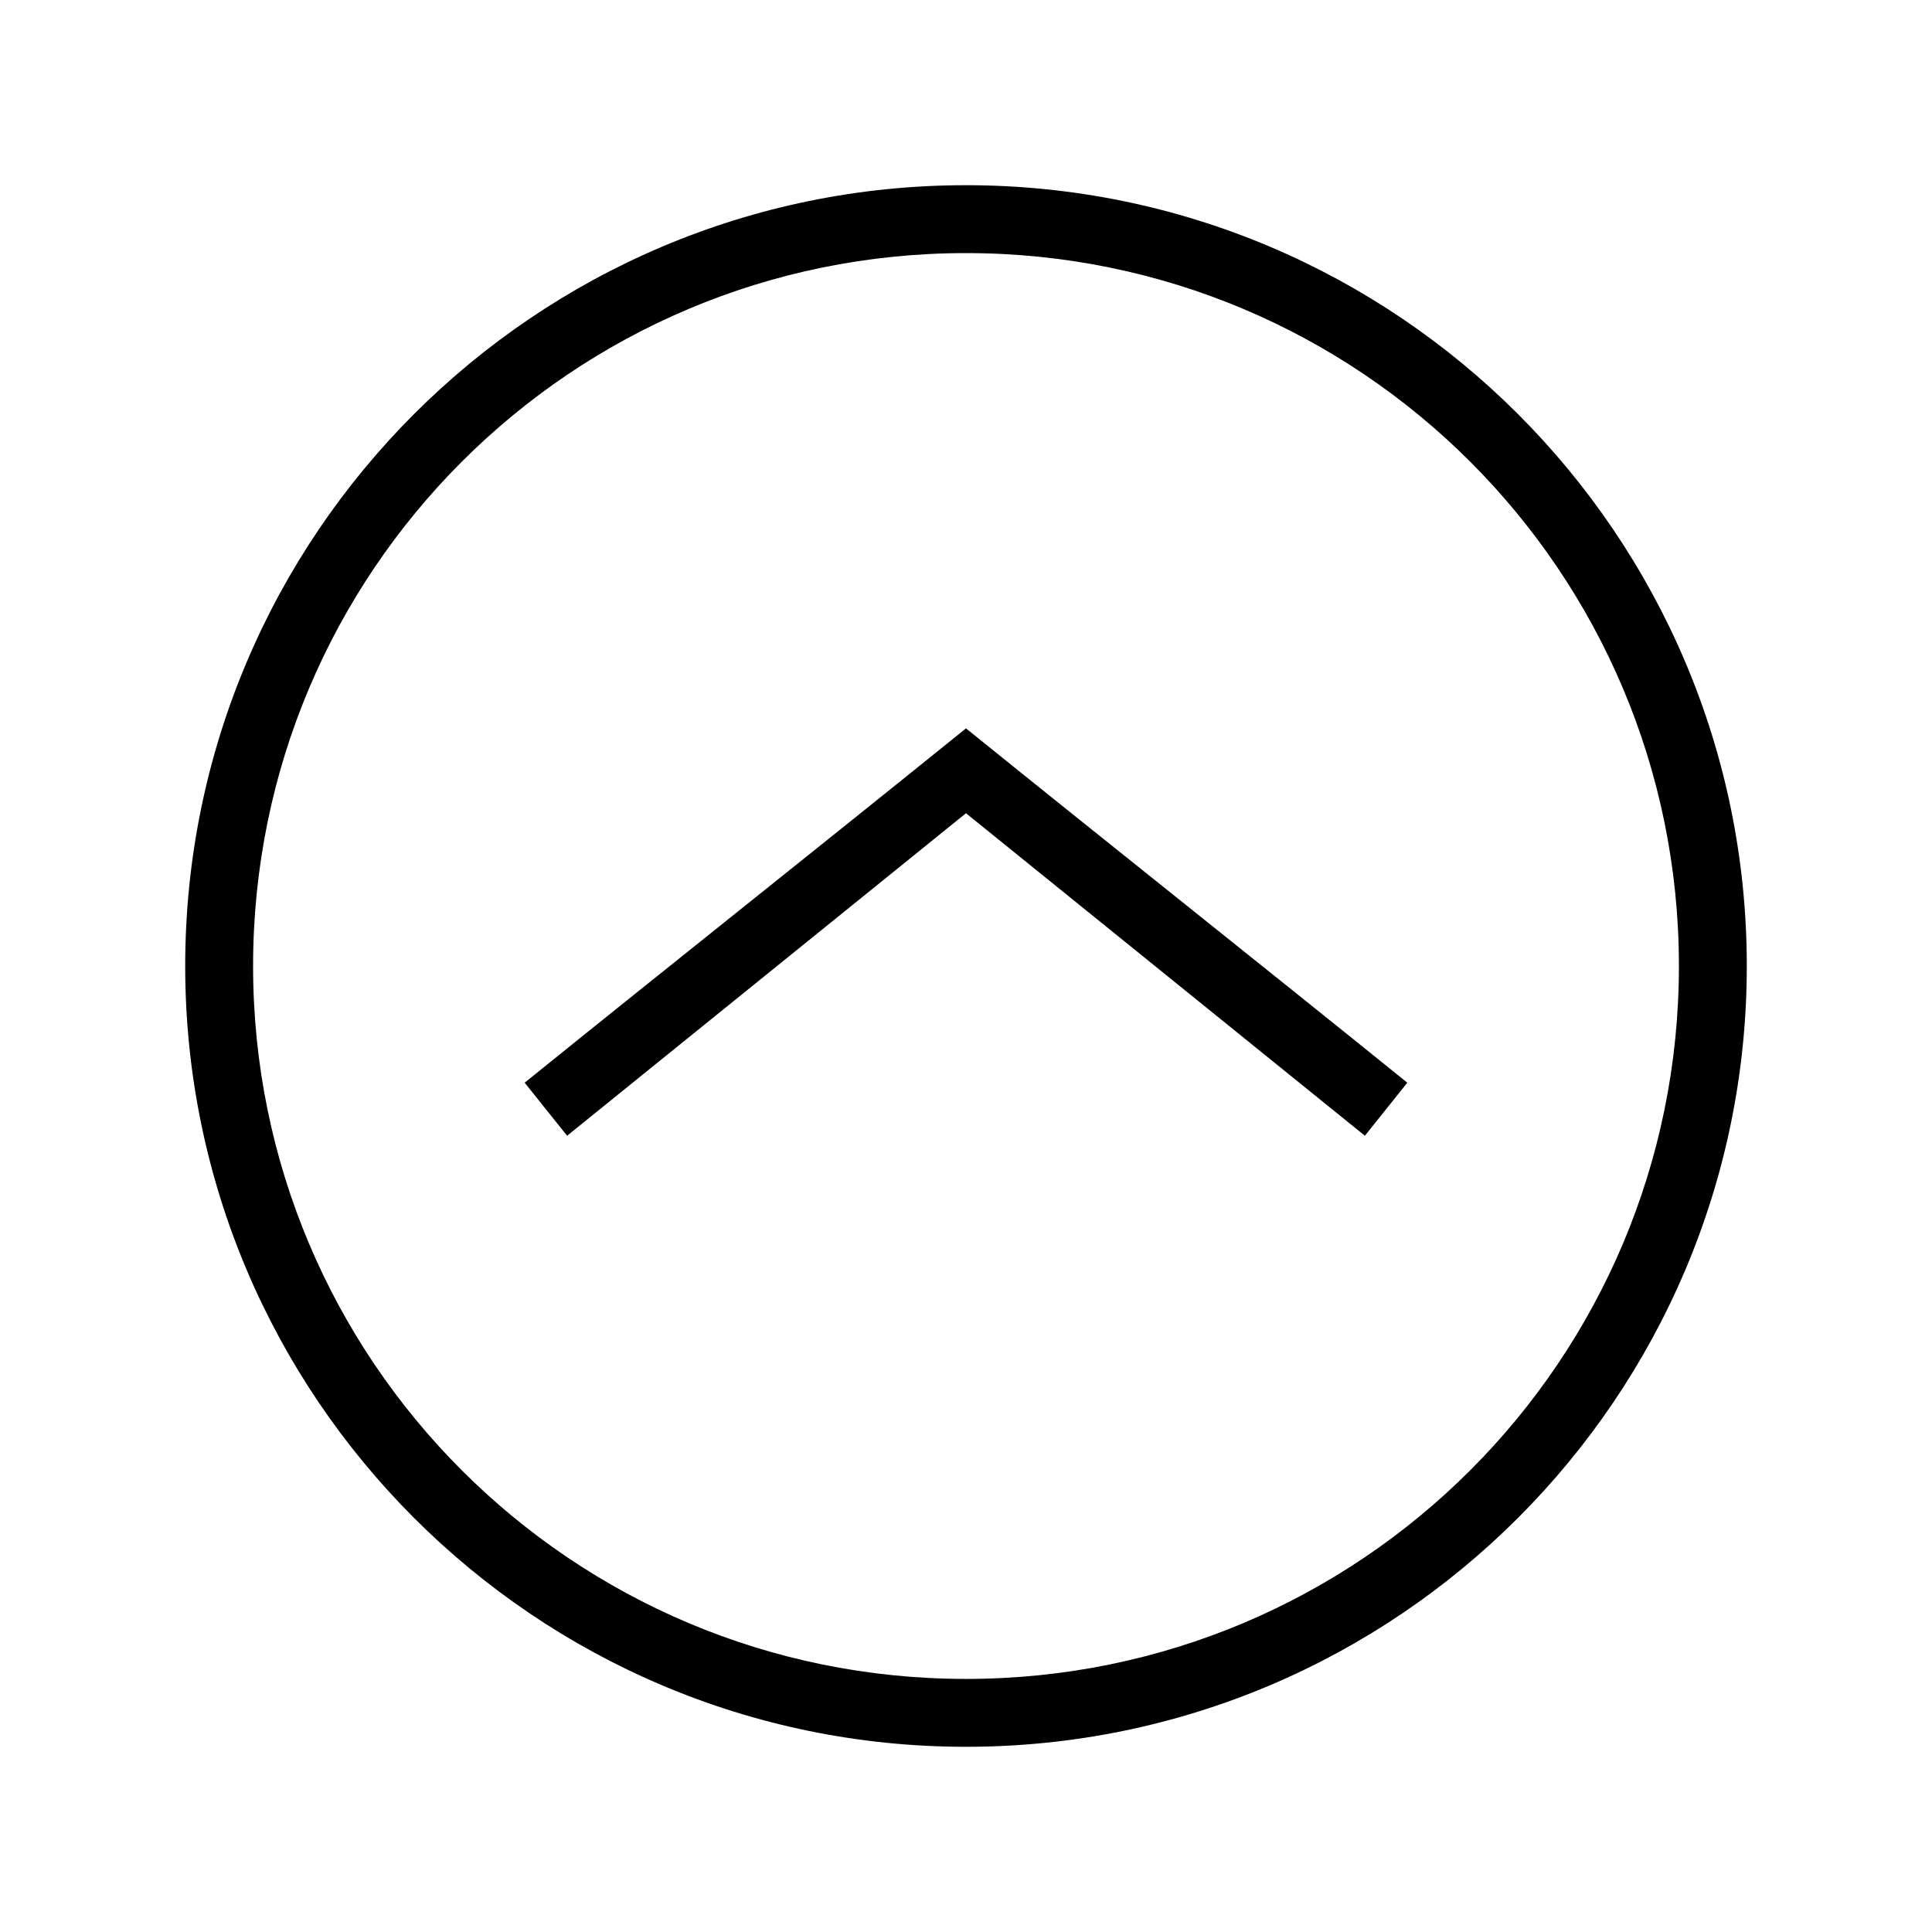
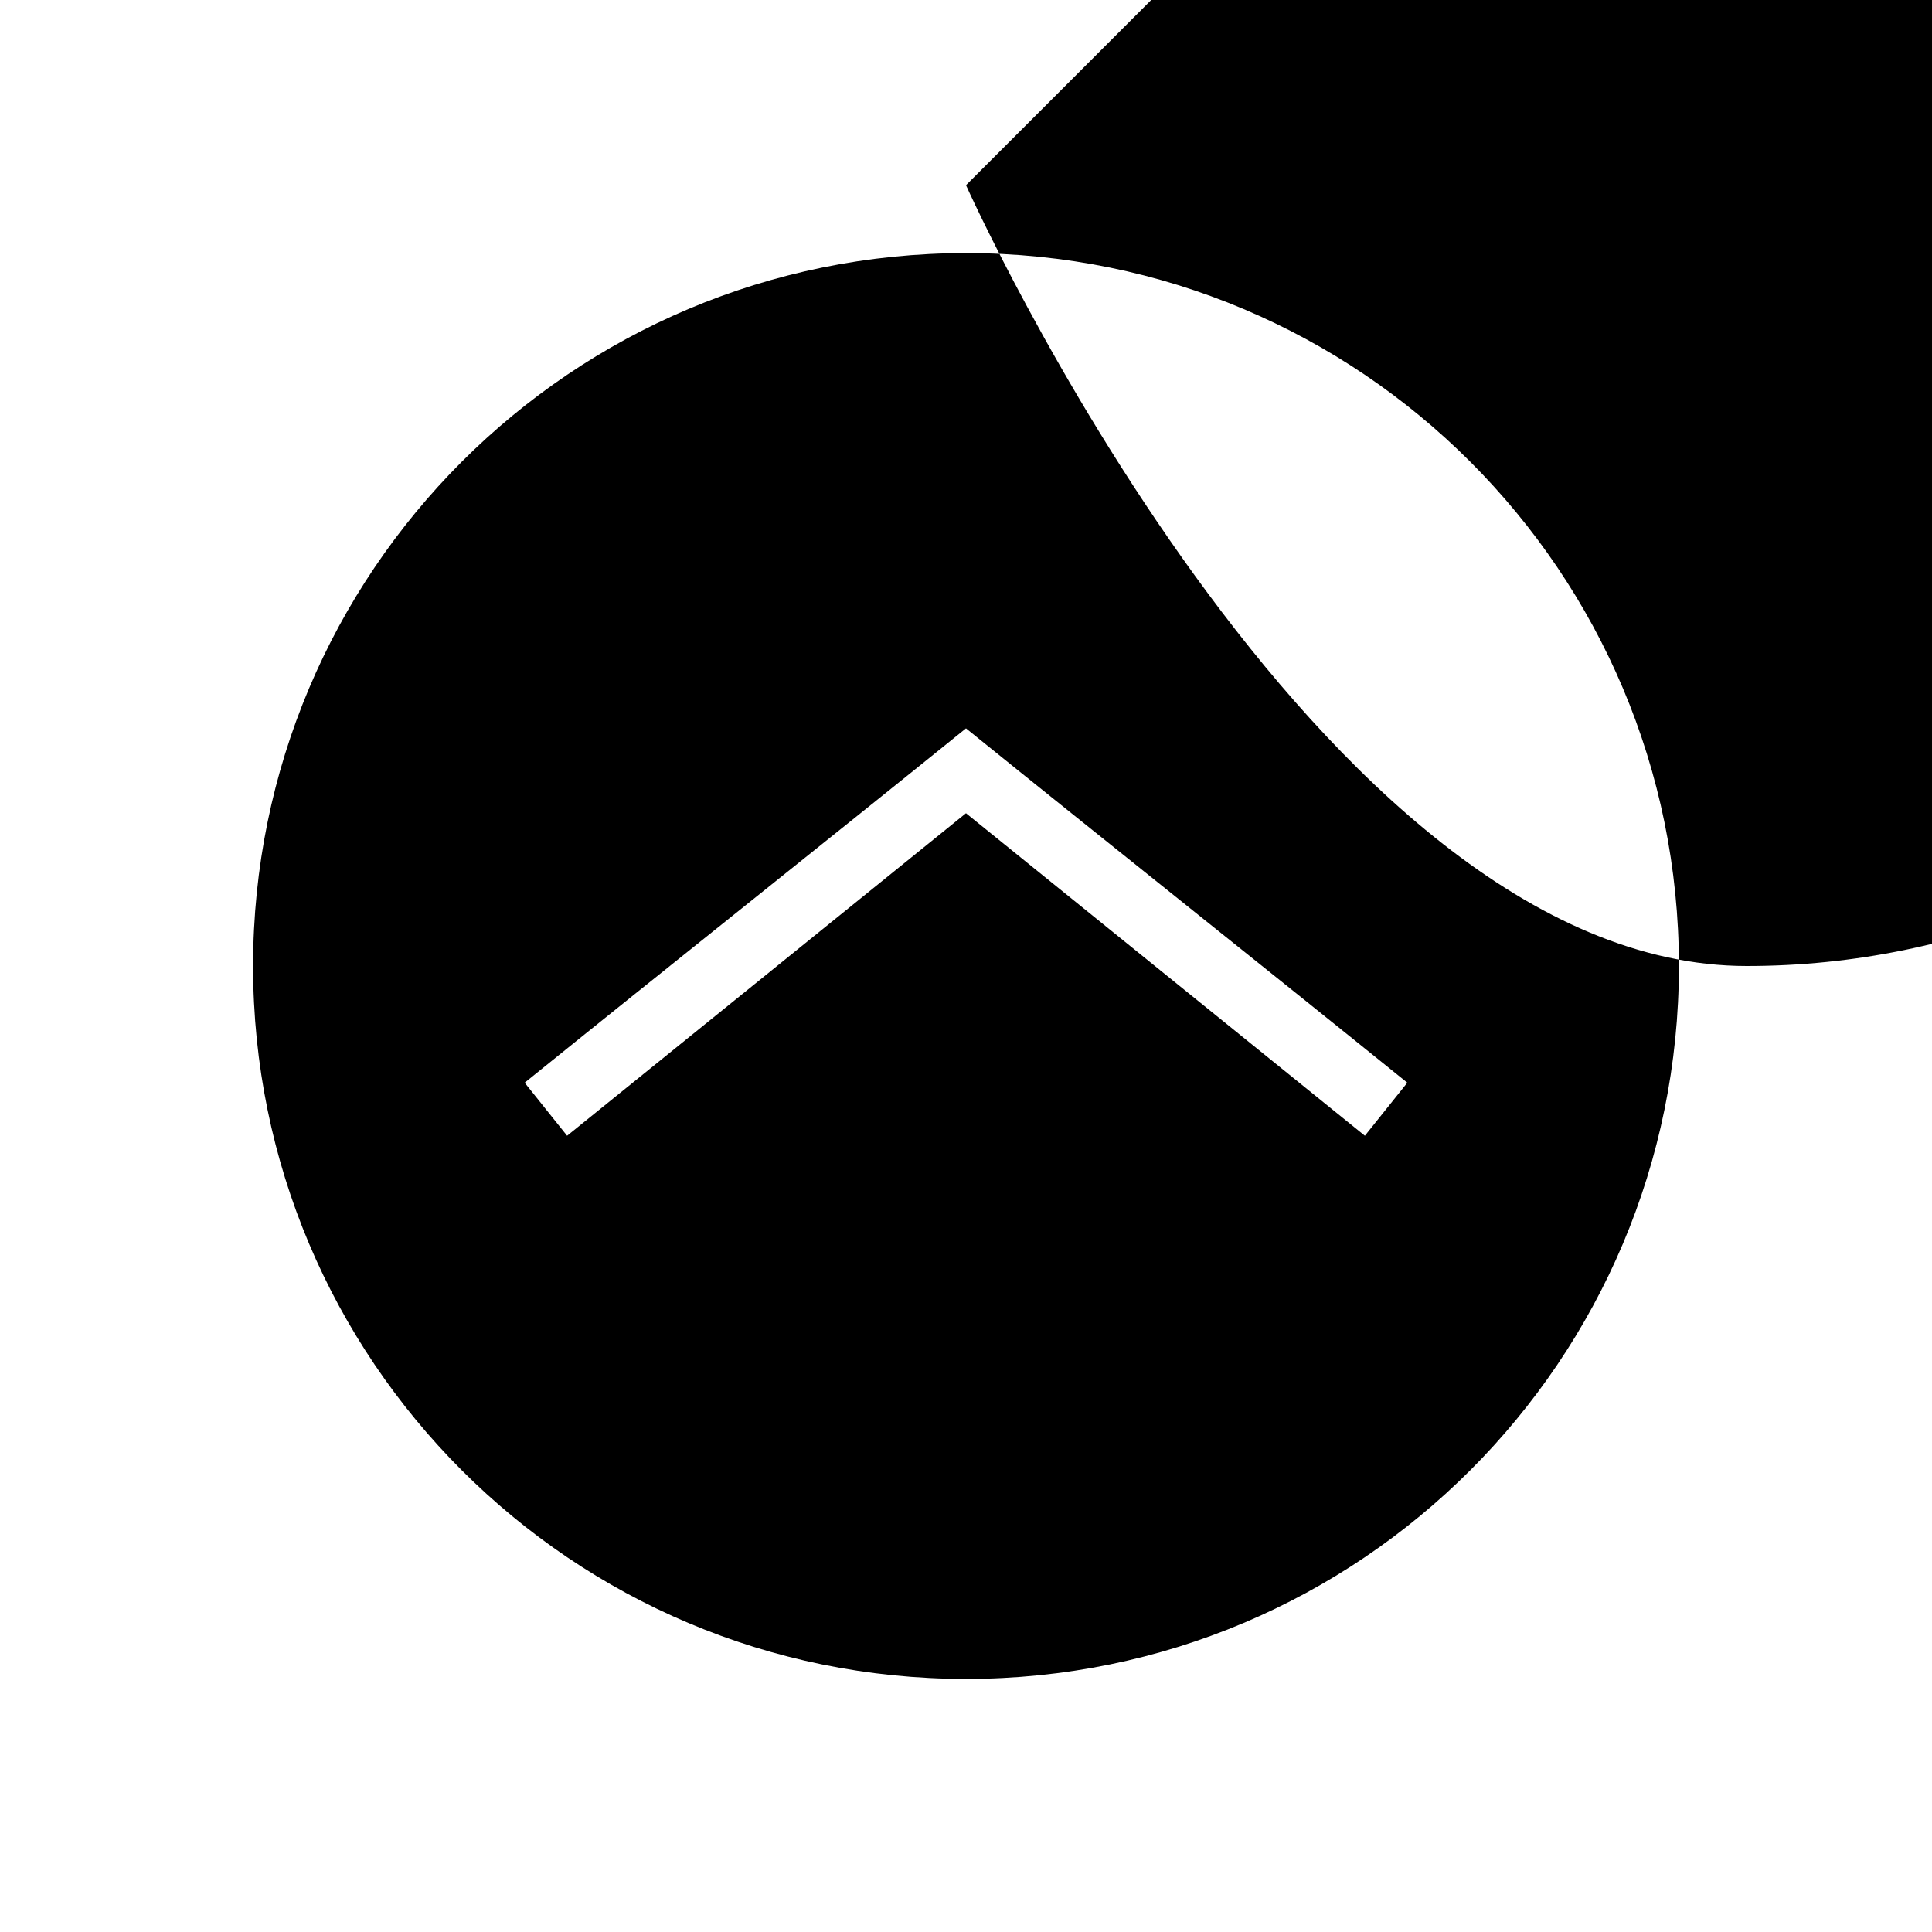
<svg xmlns="http://www.w3.org/2000/svg" fill="#000000" width="800px" height="800px" version="1.1" viewBox="144 144 512 512">
-   <path d="m400 193.08c-114.17 0-206.92 92.75-206.92 206.92s92.75 206.92 206.92 206.92 206.92-92.75 206.92-206.92-92.75-206.92-206.92-206.92zm0 17.992c104.45 0 188.93 84.48 188.93 188.93s-84.48 188.93-188.93 188.93-188.93-84.48-188.93-188.93 84.48-188.93 188.93-188.93zm0 125.95c-38.984 31.488-77.973 62.414-116.96 93.902l11.246 14.059 105.71-85.469 105.71 85.469 11.246-14.059c-38.984-31.488-77.973-62.414-116.96-93.902z" />
+   <path d="m400 193.08s92.75 206.92 206.92 206.92 206.92-92.75 206.92-206.92-92.75-206.92-206.92-206.92zm0 17.992c104.45 0 188.93 84.48 188.93 188.93s-84.48 188.93-188.93 188.93-188.93-84.48-188.93-188.93 84.48-188.93 188.93-188.93zm0 125.95c-38.984 31.488-77.973 62.414-116.96 93.902l11.246 14.059 105.71-85.469 105.71 85.469 11.246-14.059c-38.984-31.488-77.973-62.414-116.96-93.902z" />
</svg>